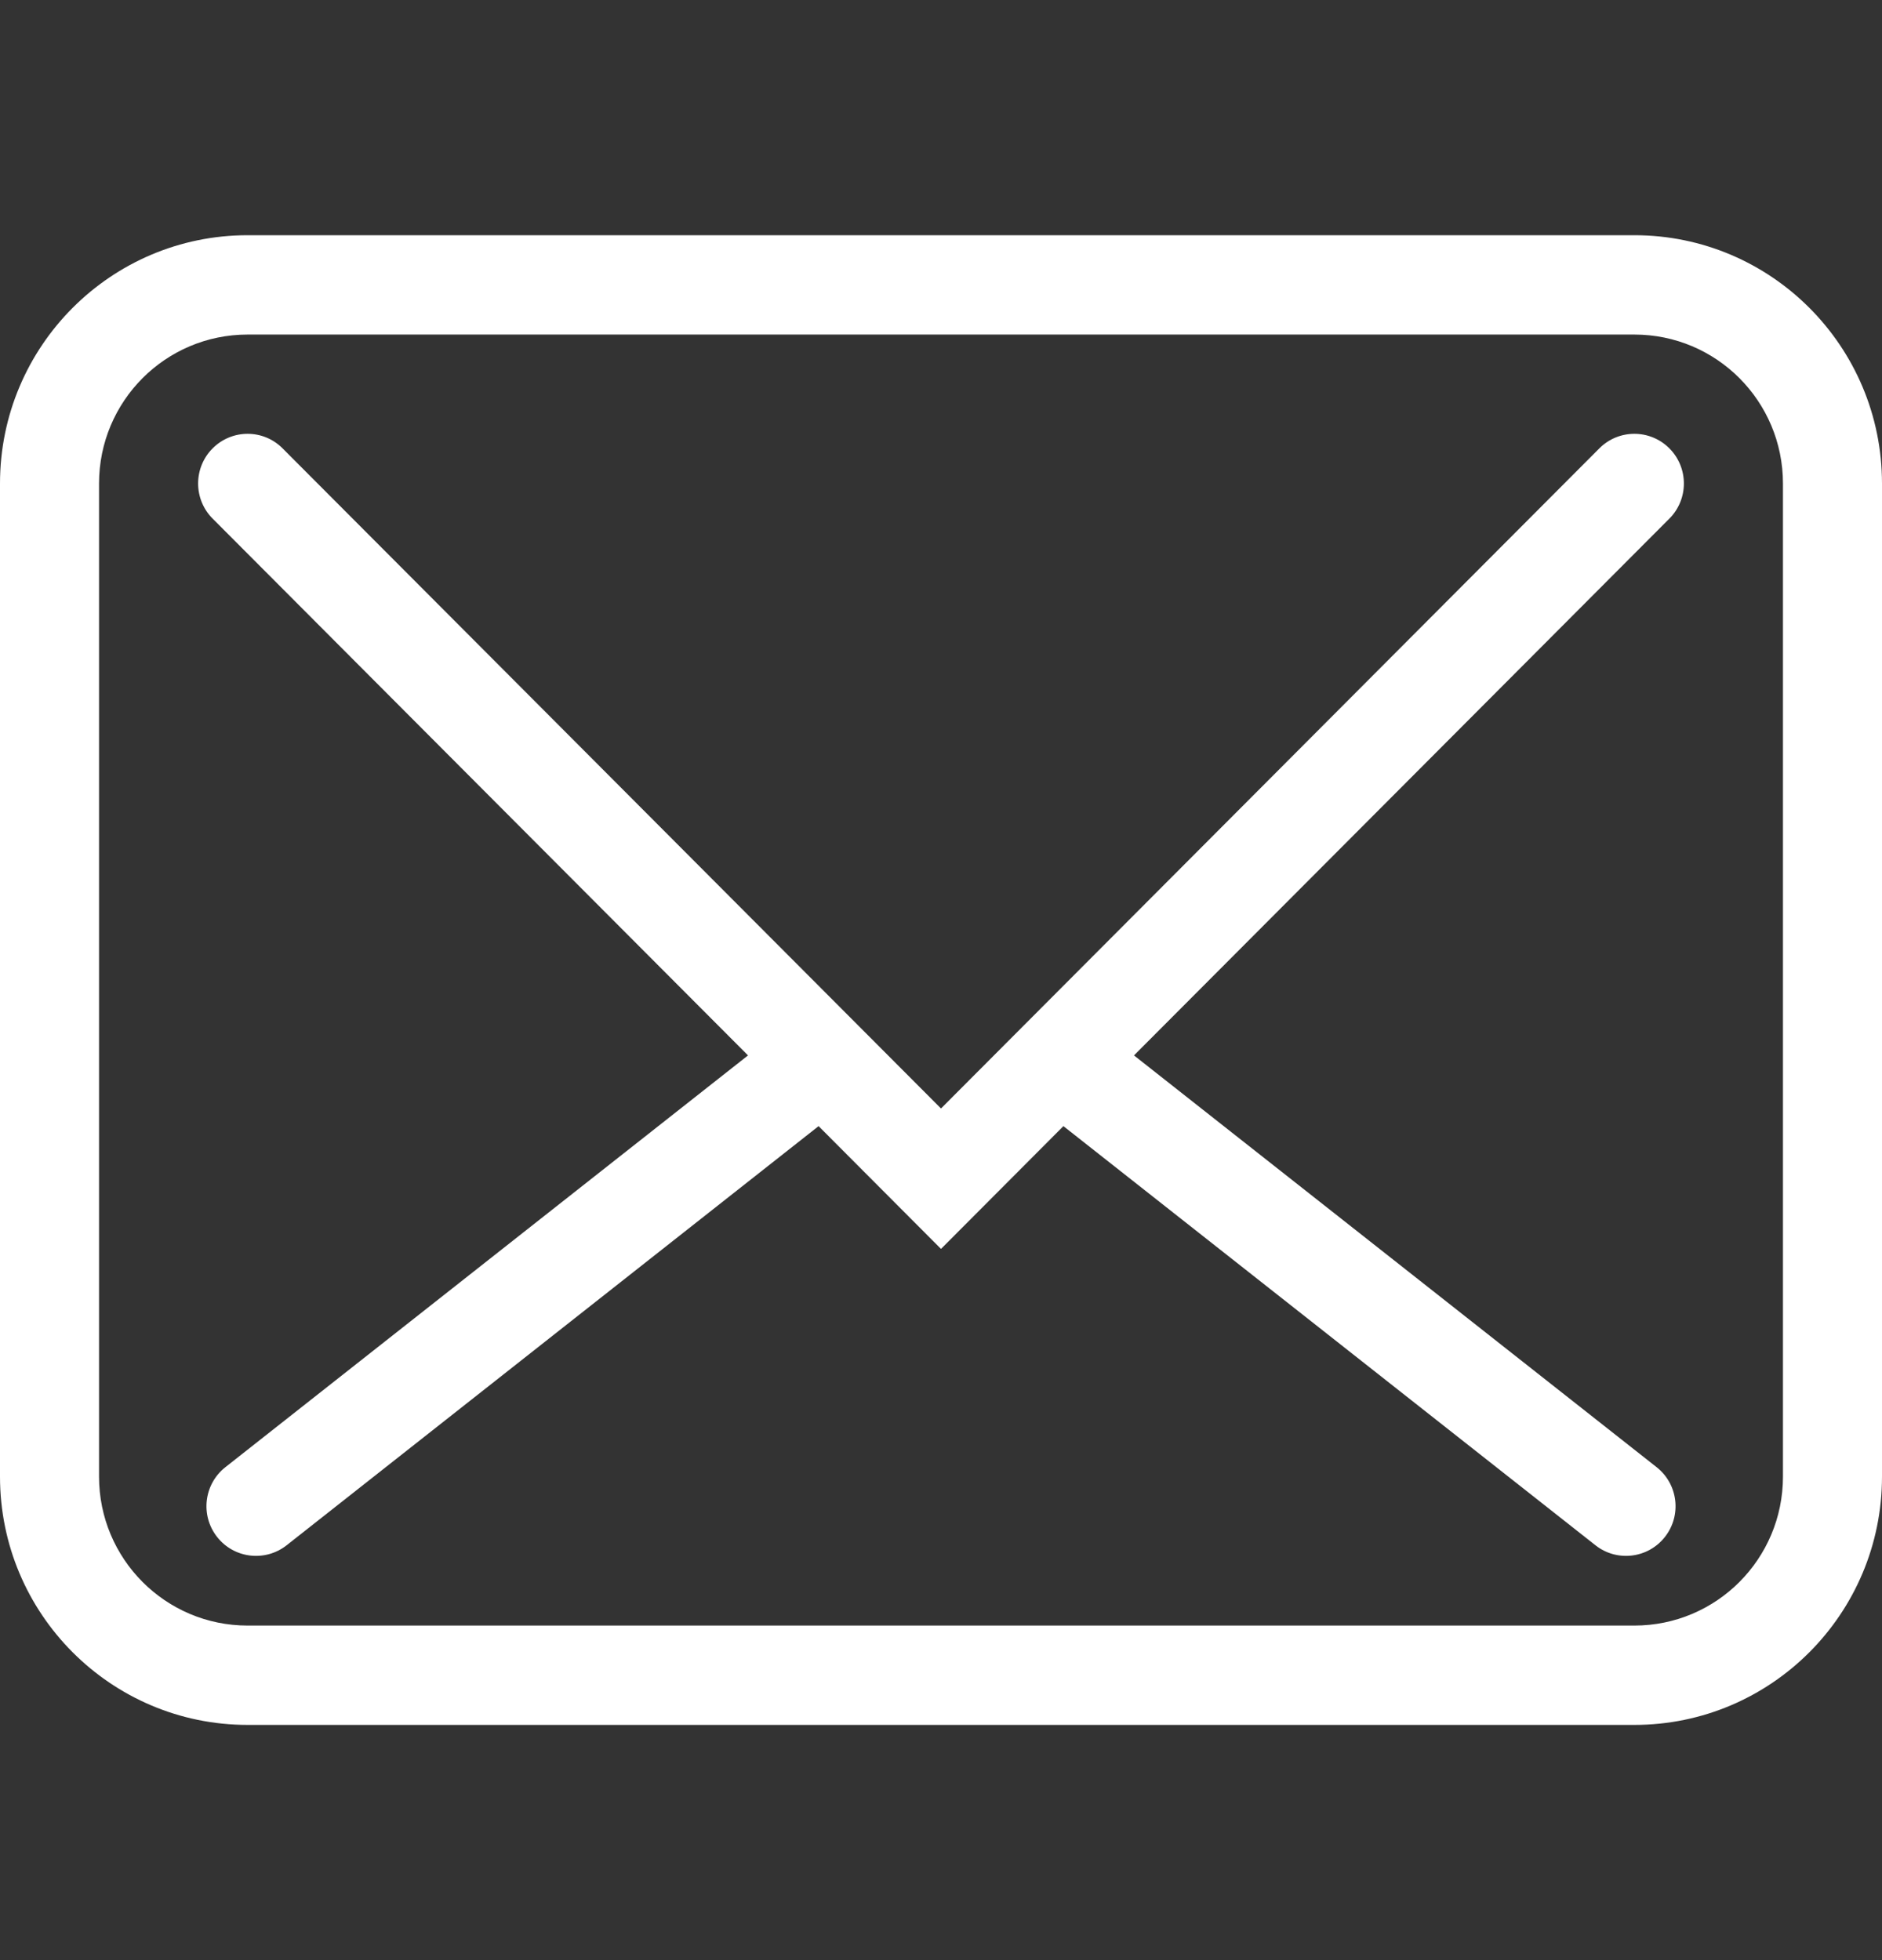
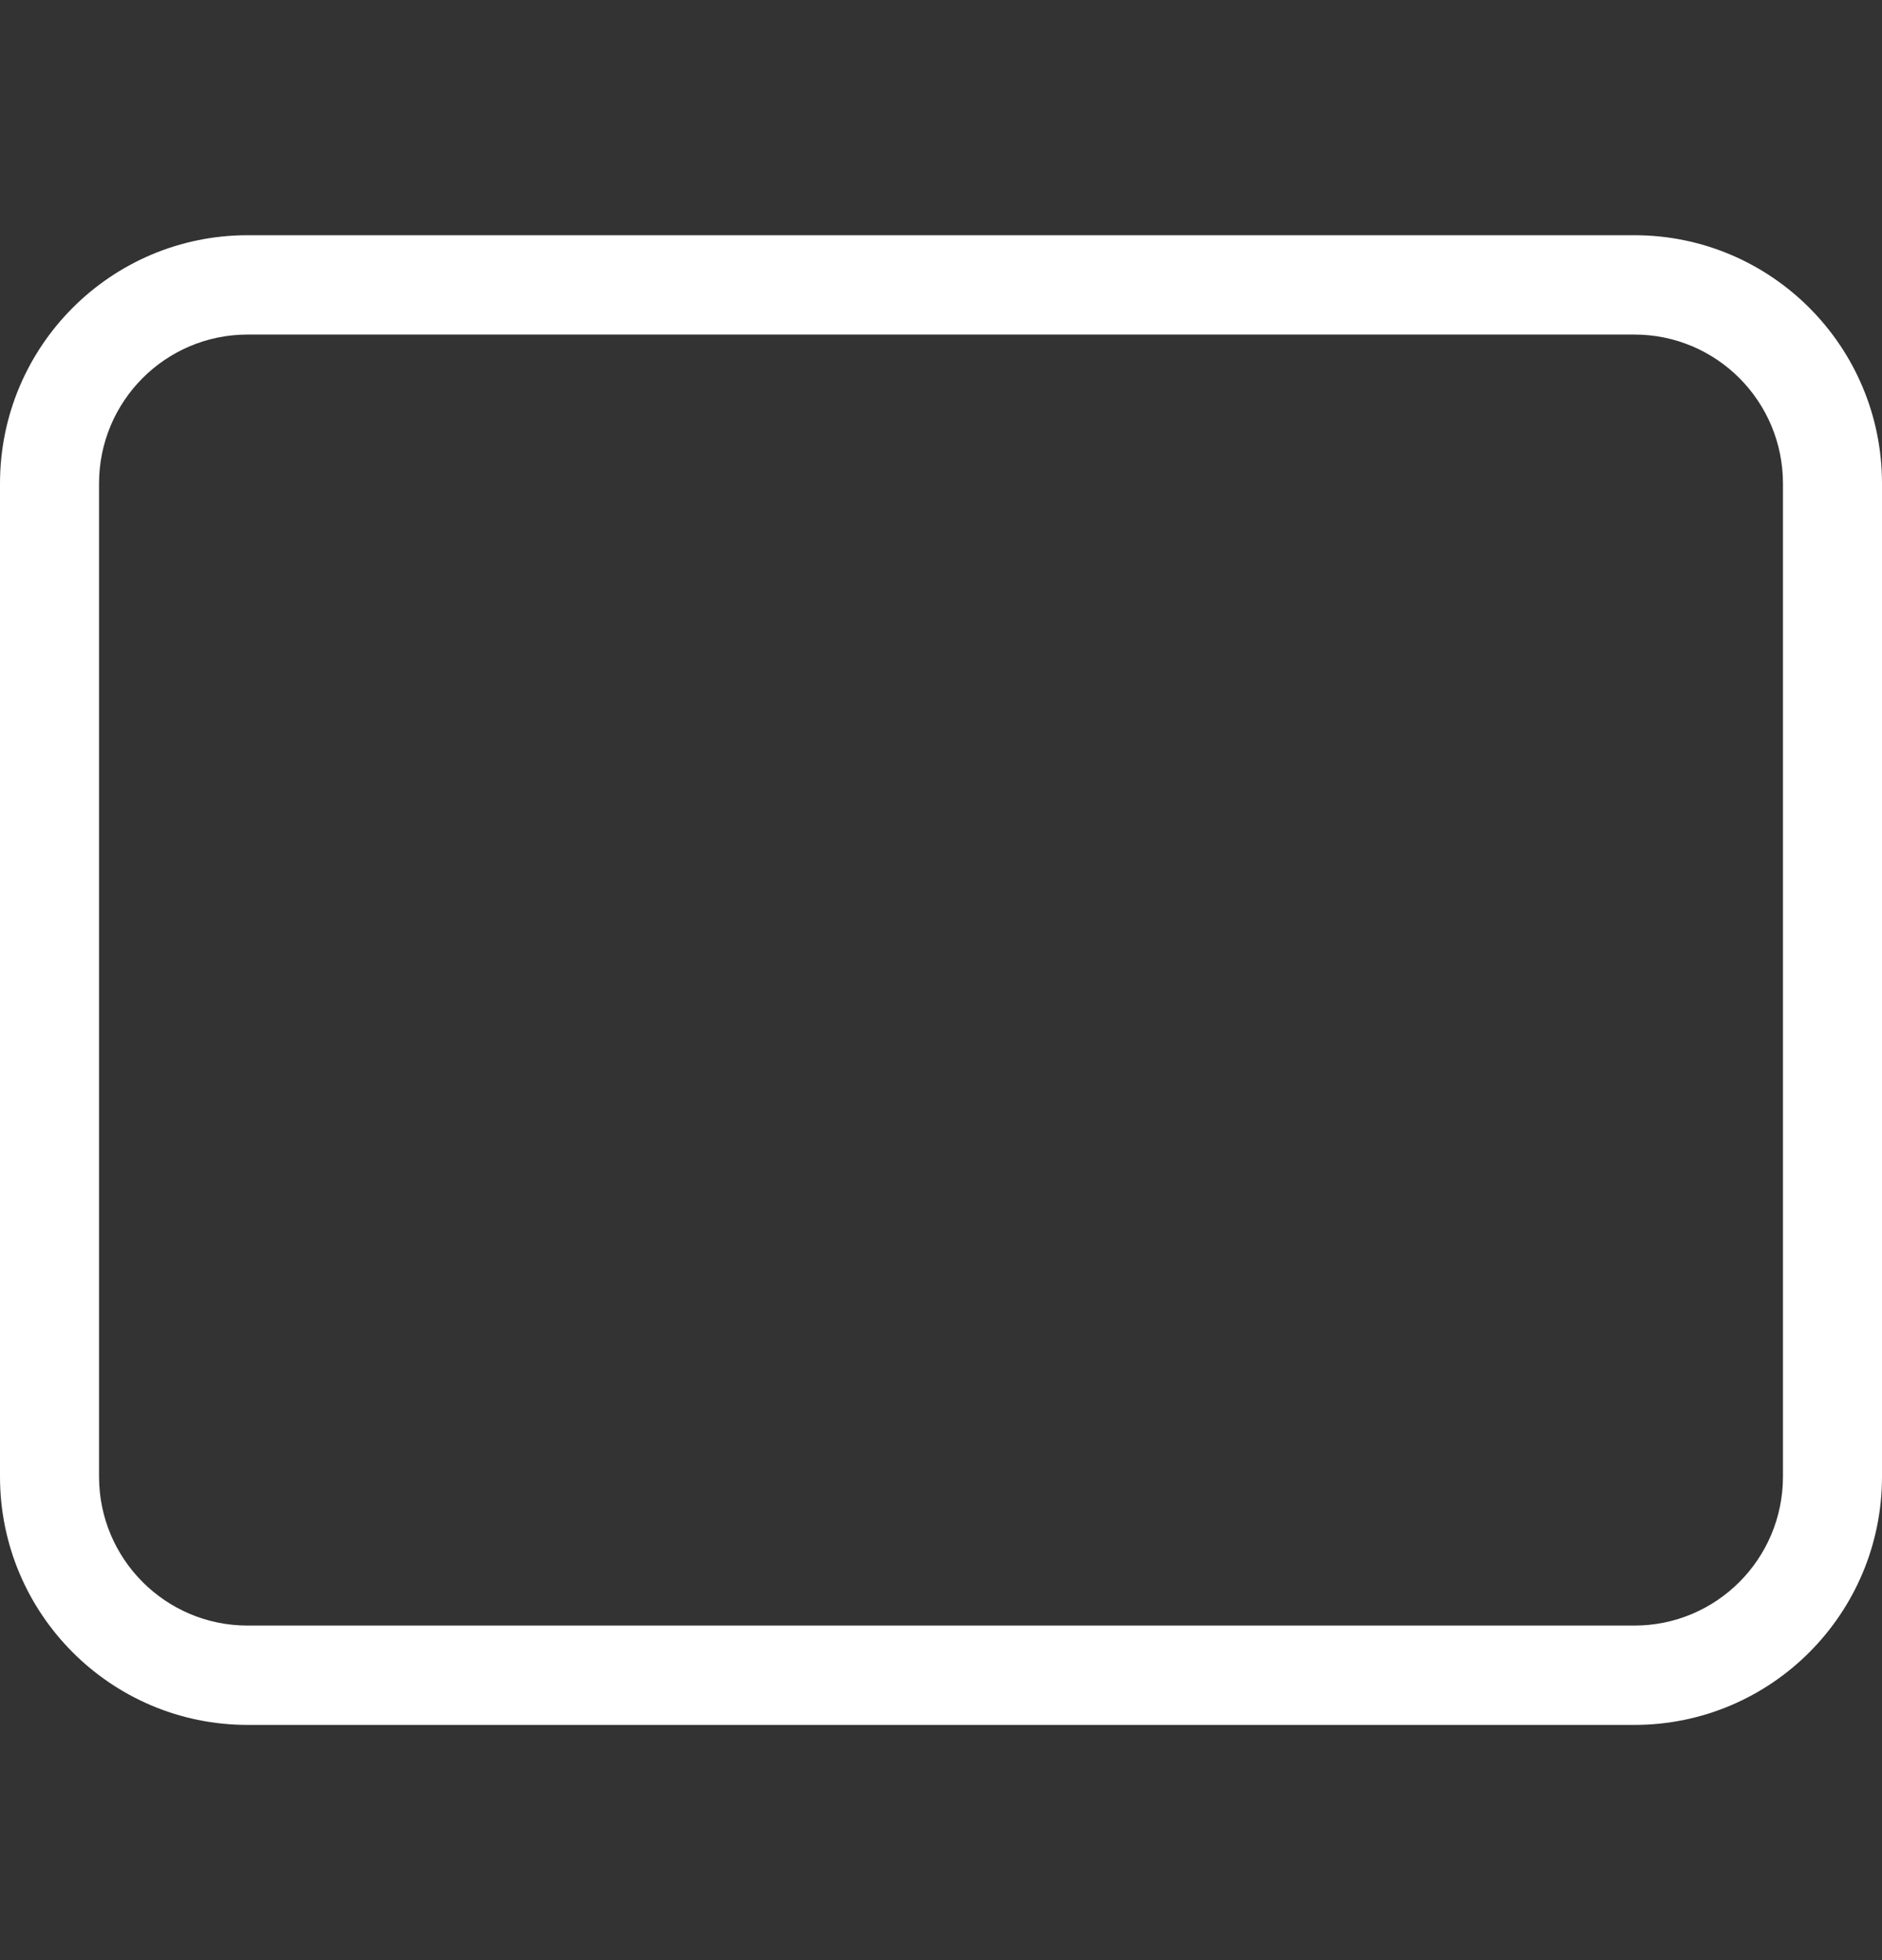
<svg xmlns="http://www.w3.org/2000/svg" width="24" height="25" viewBox="0 0 24 25" fill="none">
  <rect x="0" y="0" width="24" height="25" fill="#333333" stroke="none" />
  <path fill-rule="evenodd" clip-rule="evenodd" d="M0 6.167C0 4.418 1.414 3 3.158 3H20.842C22.586 3 24 4.418 24 6.167V18.833C24 20.582 22.586 22 20.842 22H3.158C1.414 22 0 20.582 0 18.833V6.167ZM3.158 4.267C2.111 4.267 1.263 5.117 1.263 6.167V18.833C1.263 19.883 2.111 20.733 3.158 20.733H20.842C21.889 20.733 22.737 19.883 22.737 18.833V6.167C22.737 5.117 21.889 4.267 20.842 4.267H3.158Z" fill="white" />
-   <path fill-rule="evenodd" clip-rule="evenodd" d="M2.711 5.719C2.958 5.471 3.358 5.471 3.604 5.719L12 14.138L20.395 5.719C20.642 5.471 21.042 5.471 21.289 5.719C21.535 5.966 21.535 6.367 21.289 6.614L14.461 13.461L21.126 18.713C21.4 18.929 21.448 19.327 21.232 19.602C21.017 19.877 20.62 19.925 20.346 19.709L13.561 14.363L12 15.929L10.439 14.363L3.655 19.709C3.38 19.925 2.983 19.877 2.768 19.602C2.552 19.327 2.6 18.929 2.874 18.713L9.539 13.461L2.711 6.614C2.465 6.367 2.465 5.966 2.711 5.719Z" fill="white" />
</svg>